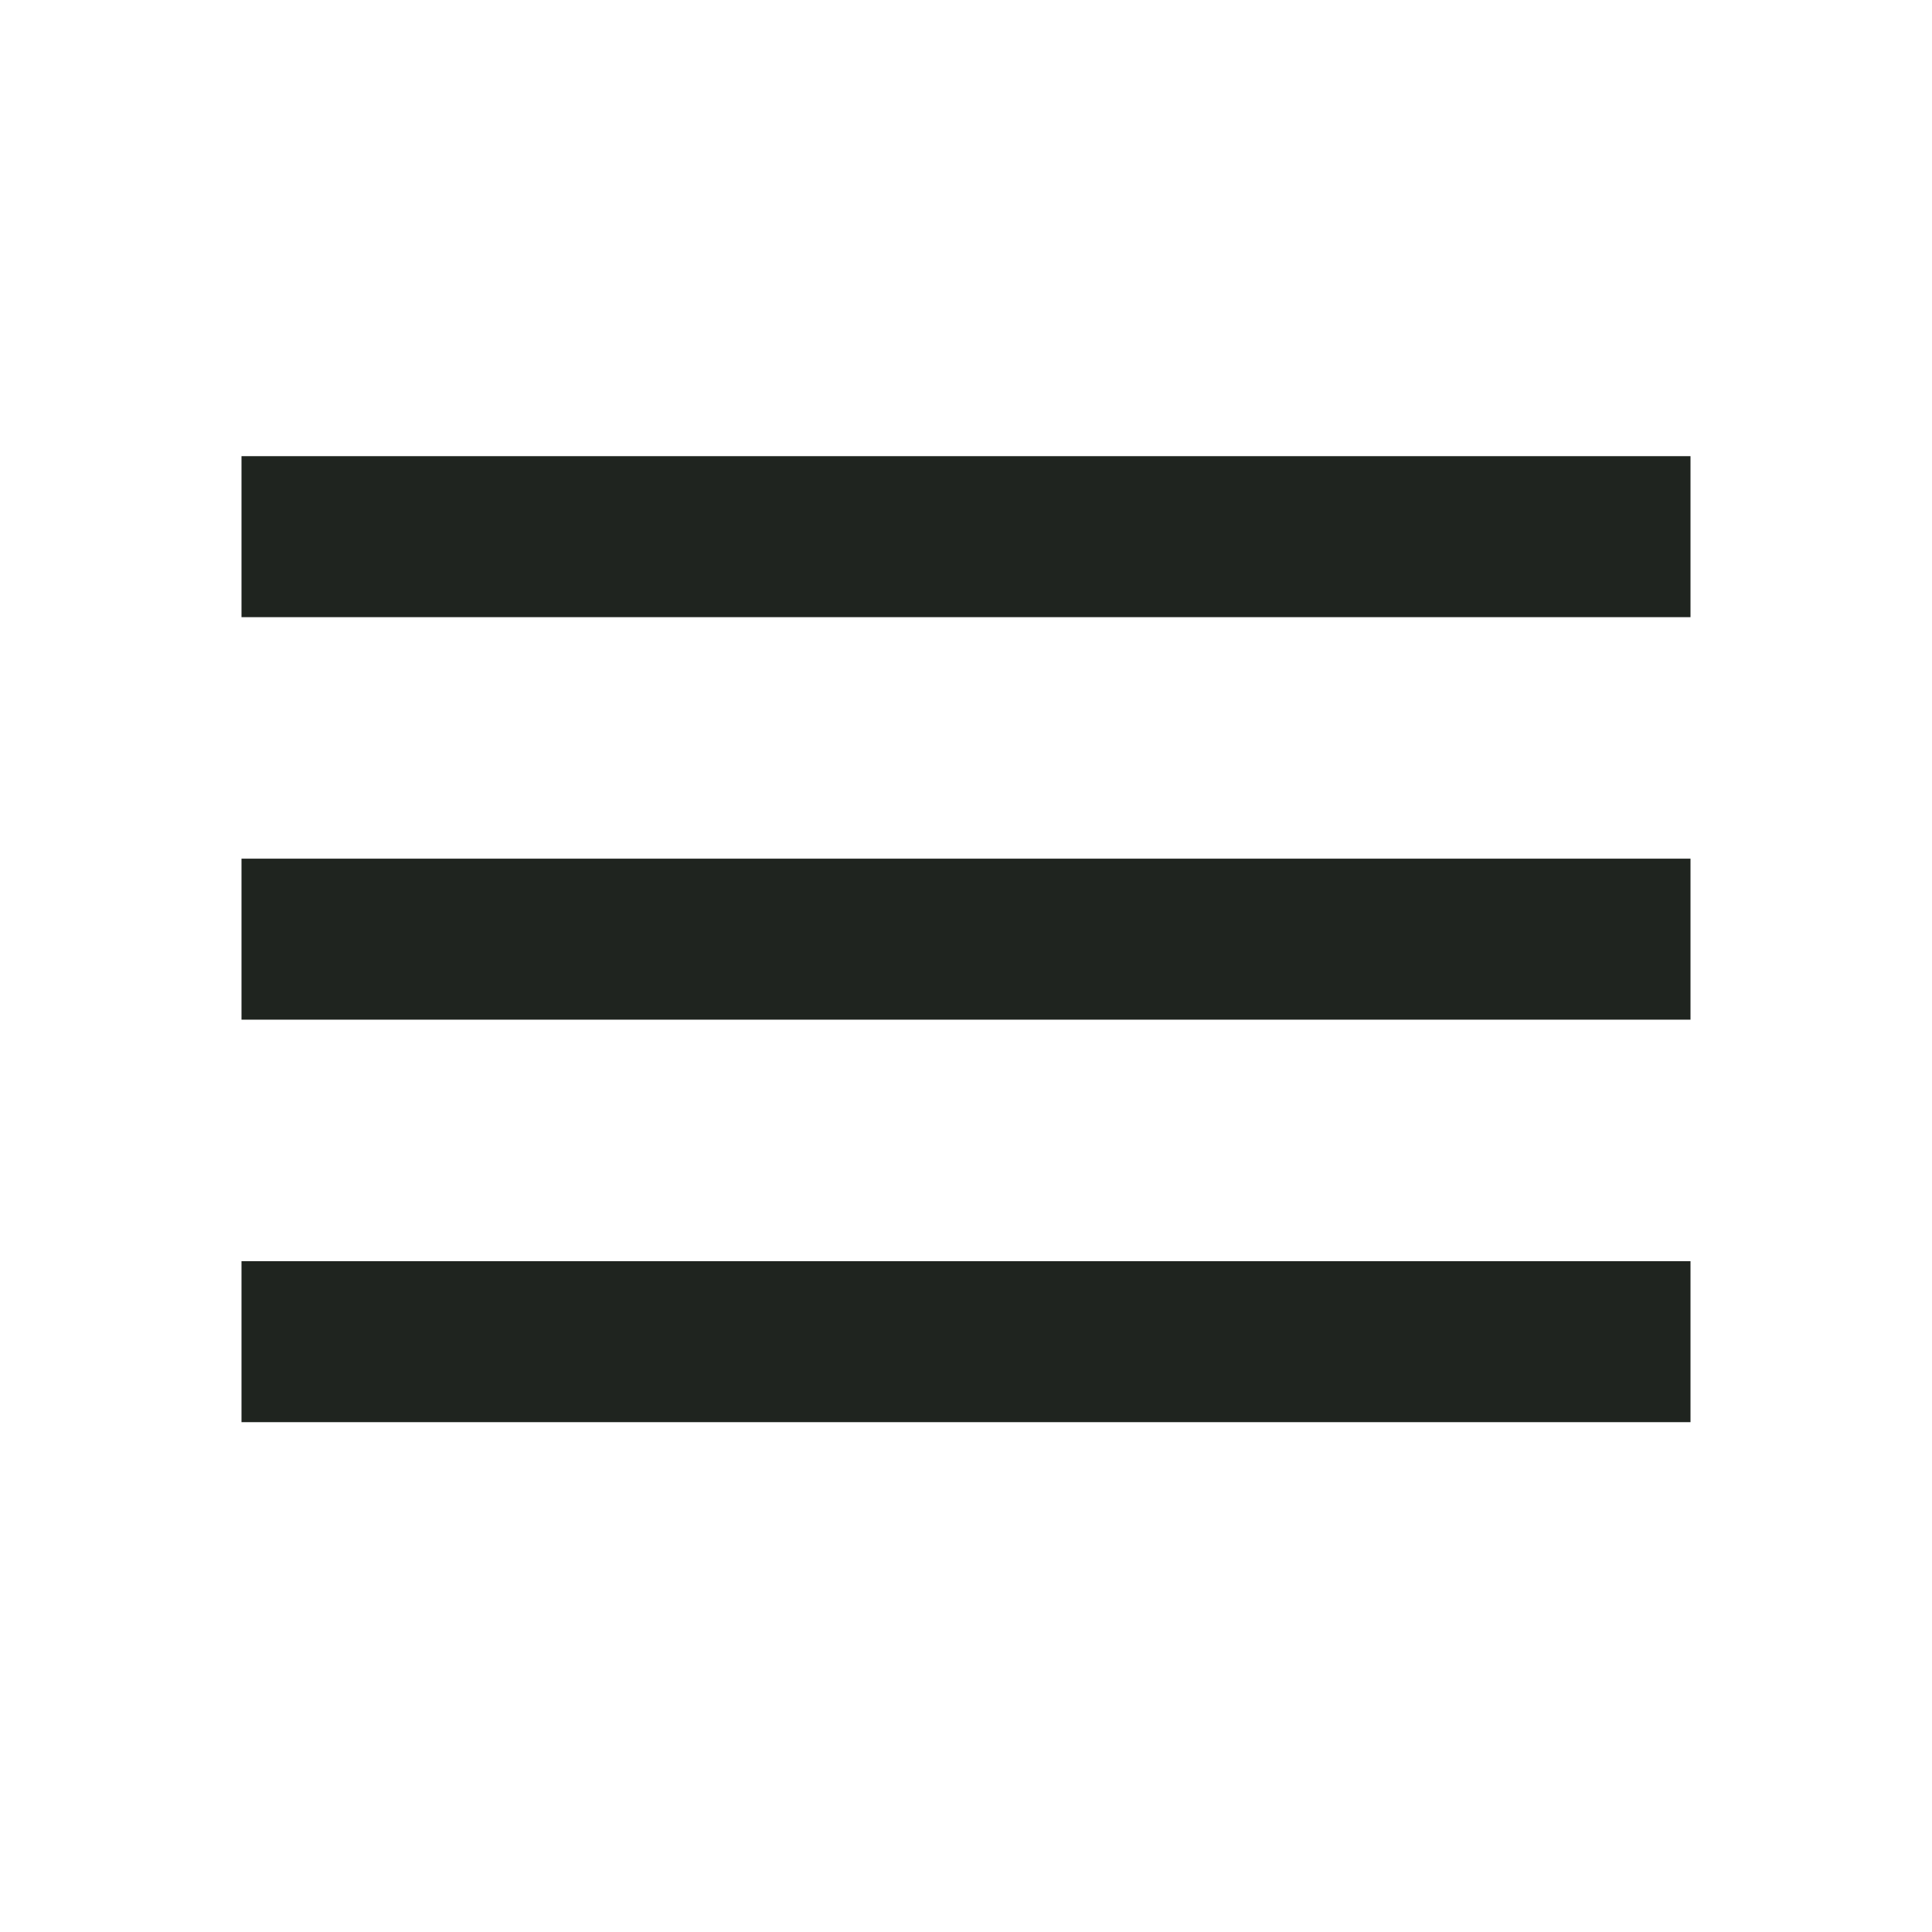
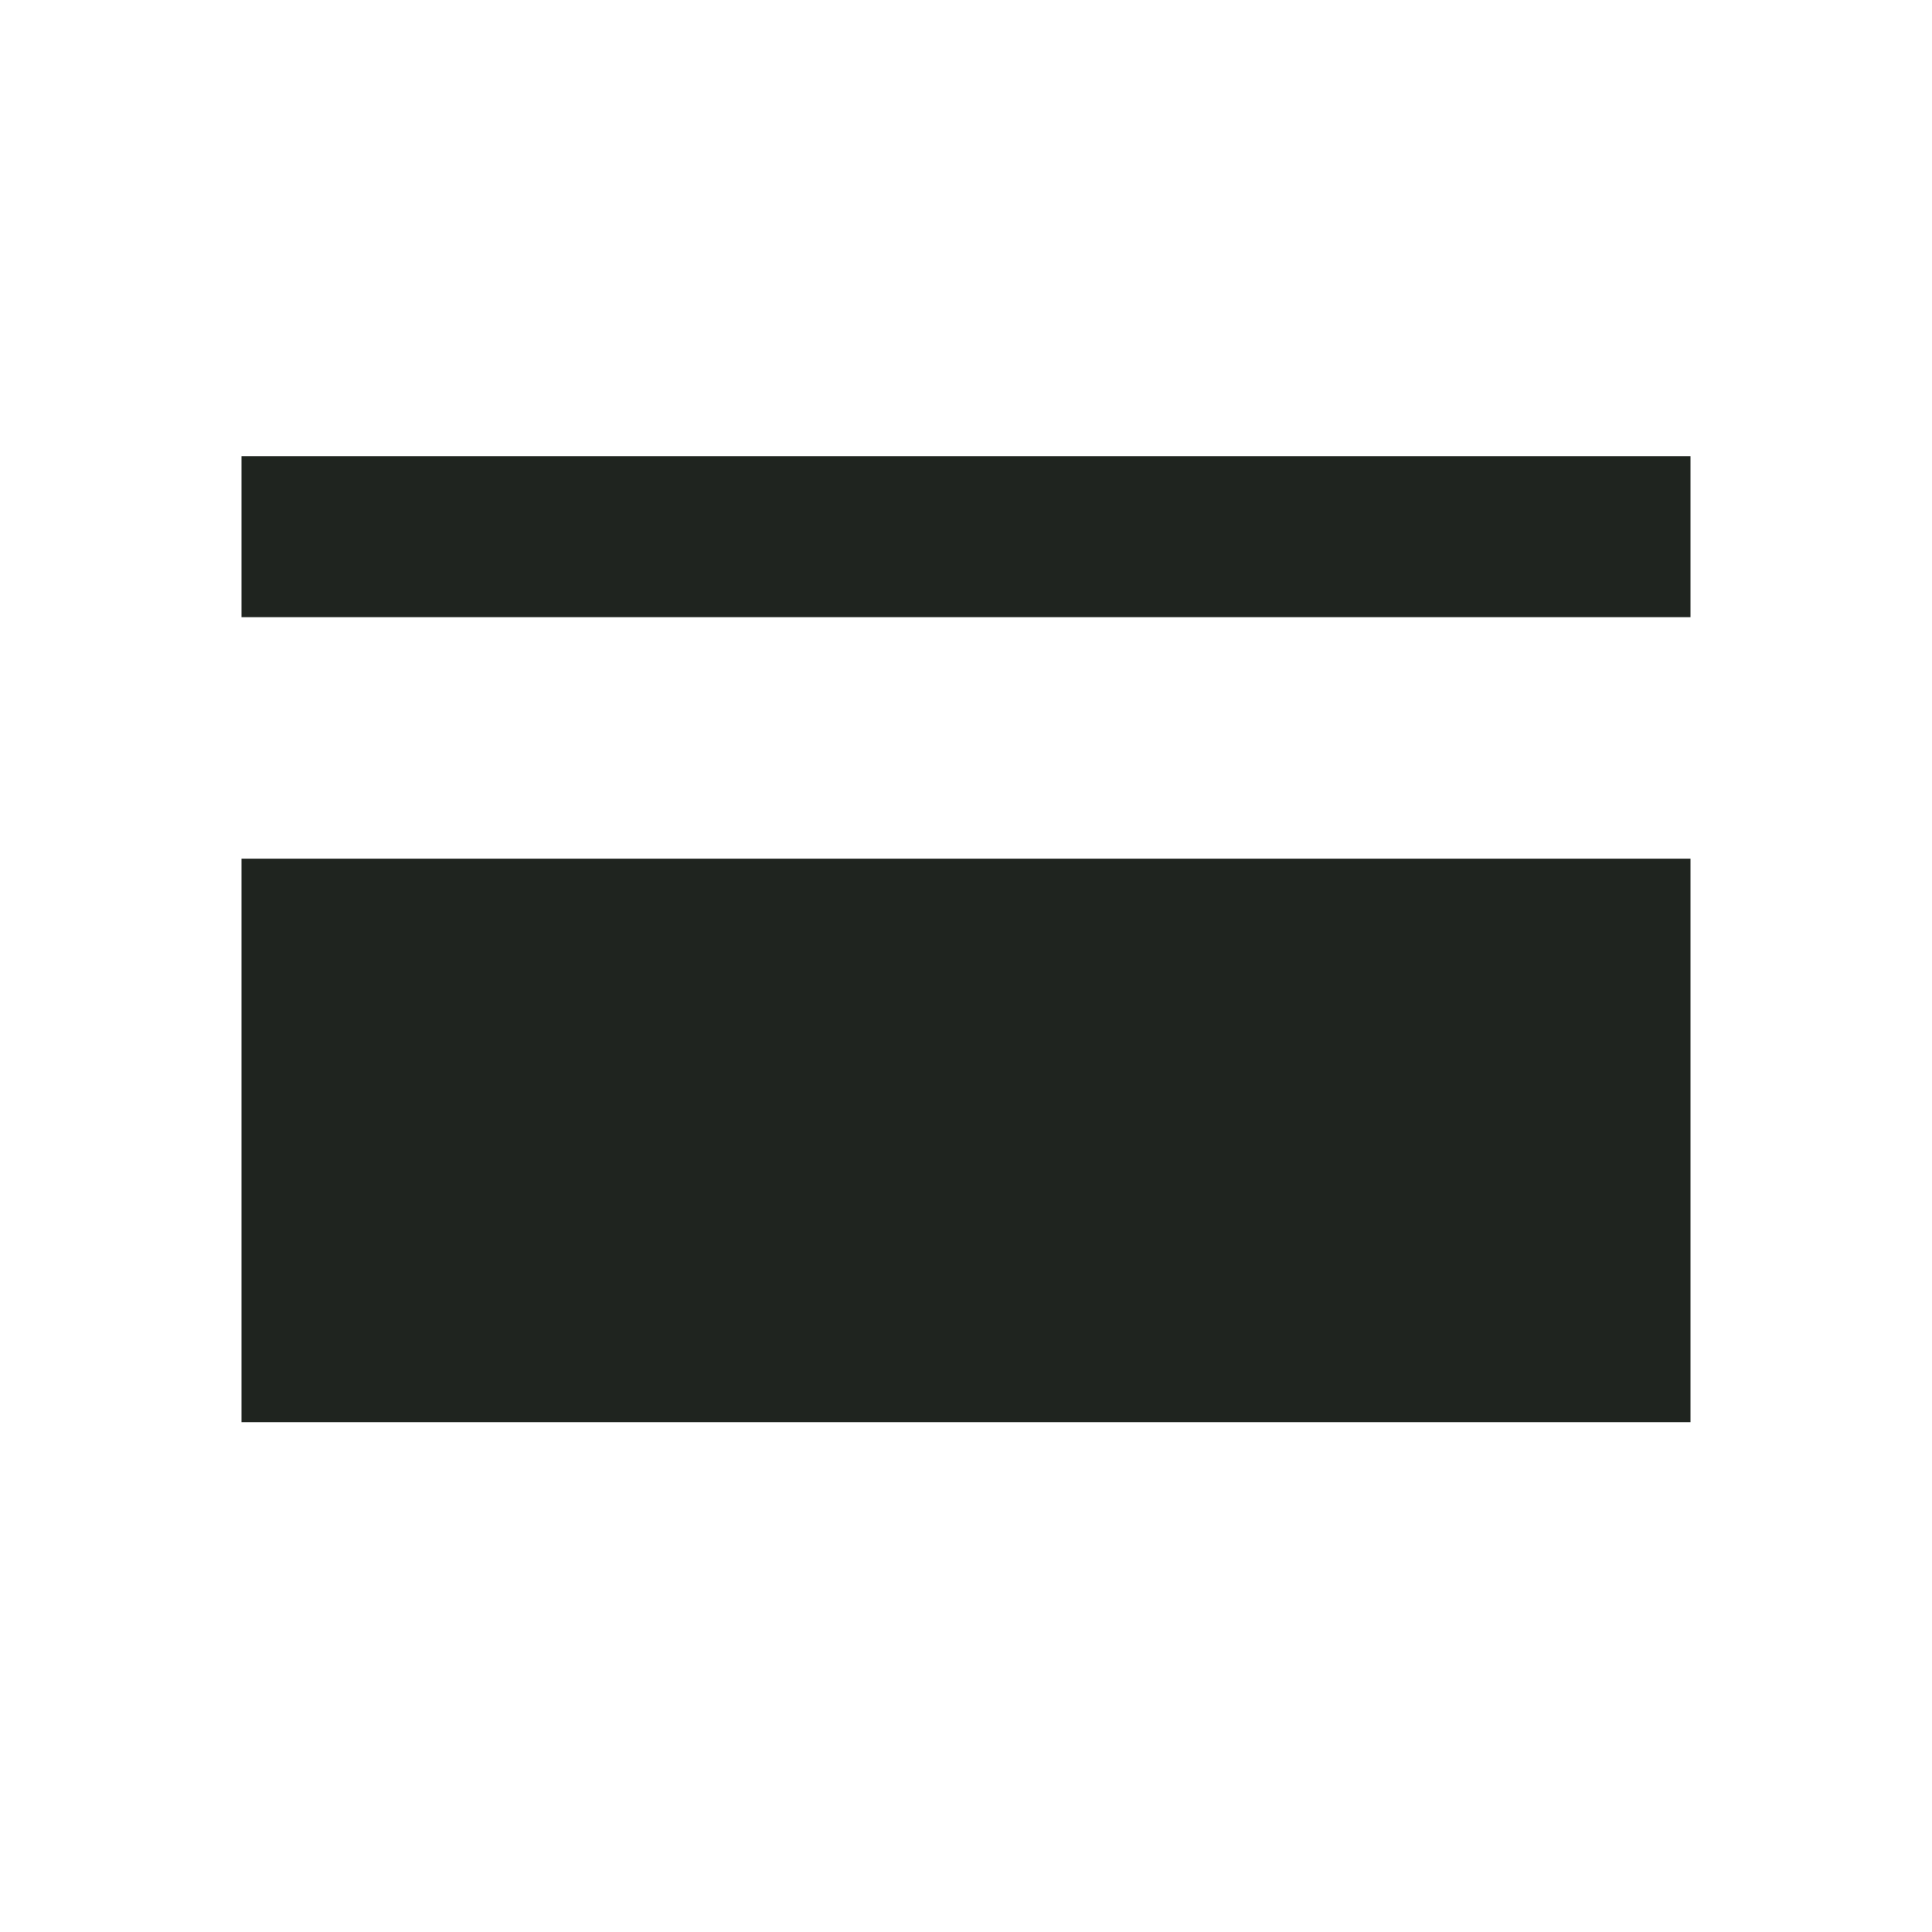
<svg xmlns="http://www.w3.org/2000/svg" fill="none" height="100%" overflow="visible" preserveAspectRatio="none" style="display: block;" viewBox="0 0 18 18" width="100%">
  <g id="Menu icon">
-     <path d="M2.25 4.25H15.75V5.75H2.25V4.25ZM2.25 8H15.75V9.5H2.25V8ZM2.25 11.75H15.75V13.25H2.25V11.75Z" fill="#1F241F" id="Vector" />
+     <path d="M2.25 4.25H15.75V5.75H2.25V4.25ZM2.25 8H15.75V9.5H2.25V8ZH15.75V13.25H2.25V11.75Z" fill="#1F241F" id="Vector" />
  </g>
</svg>